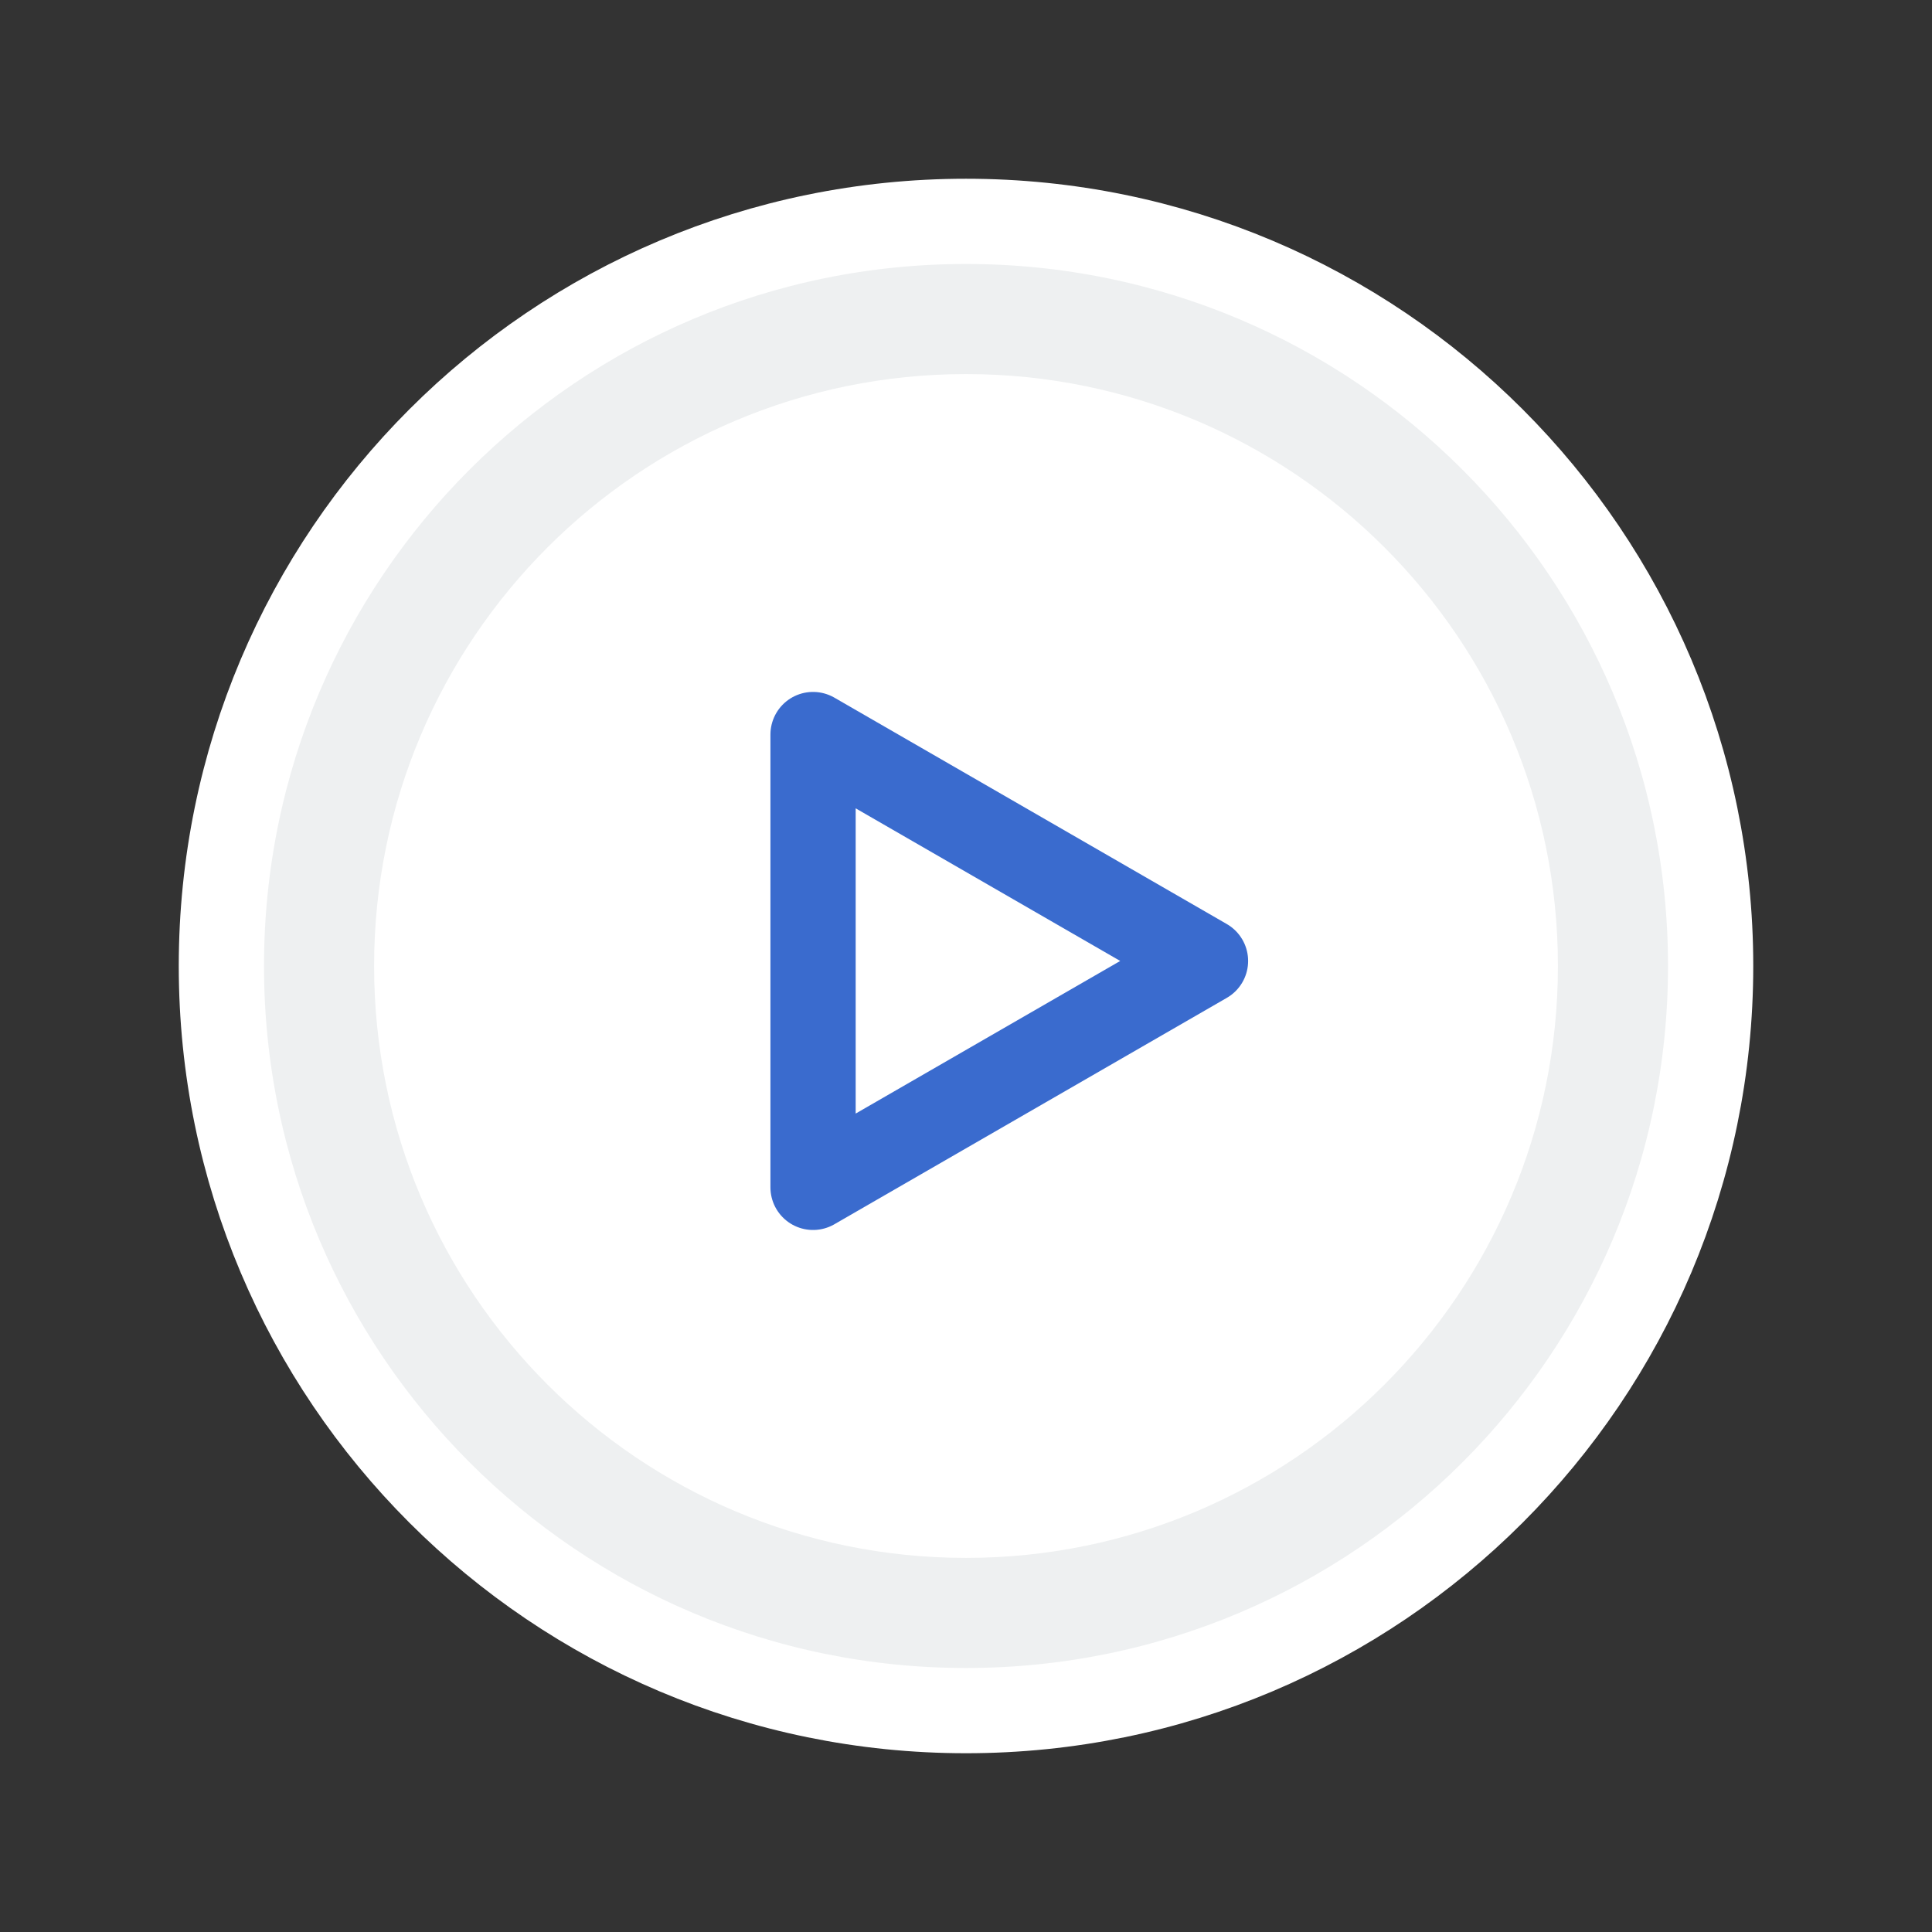
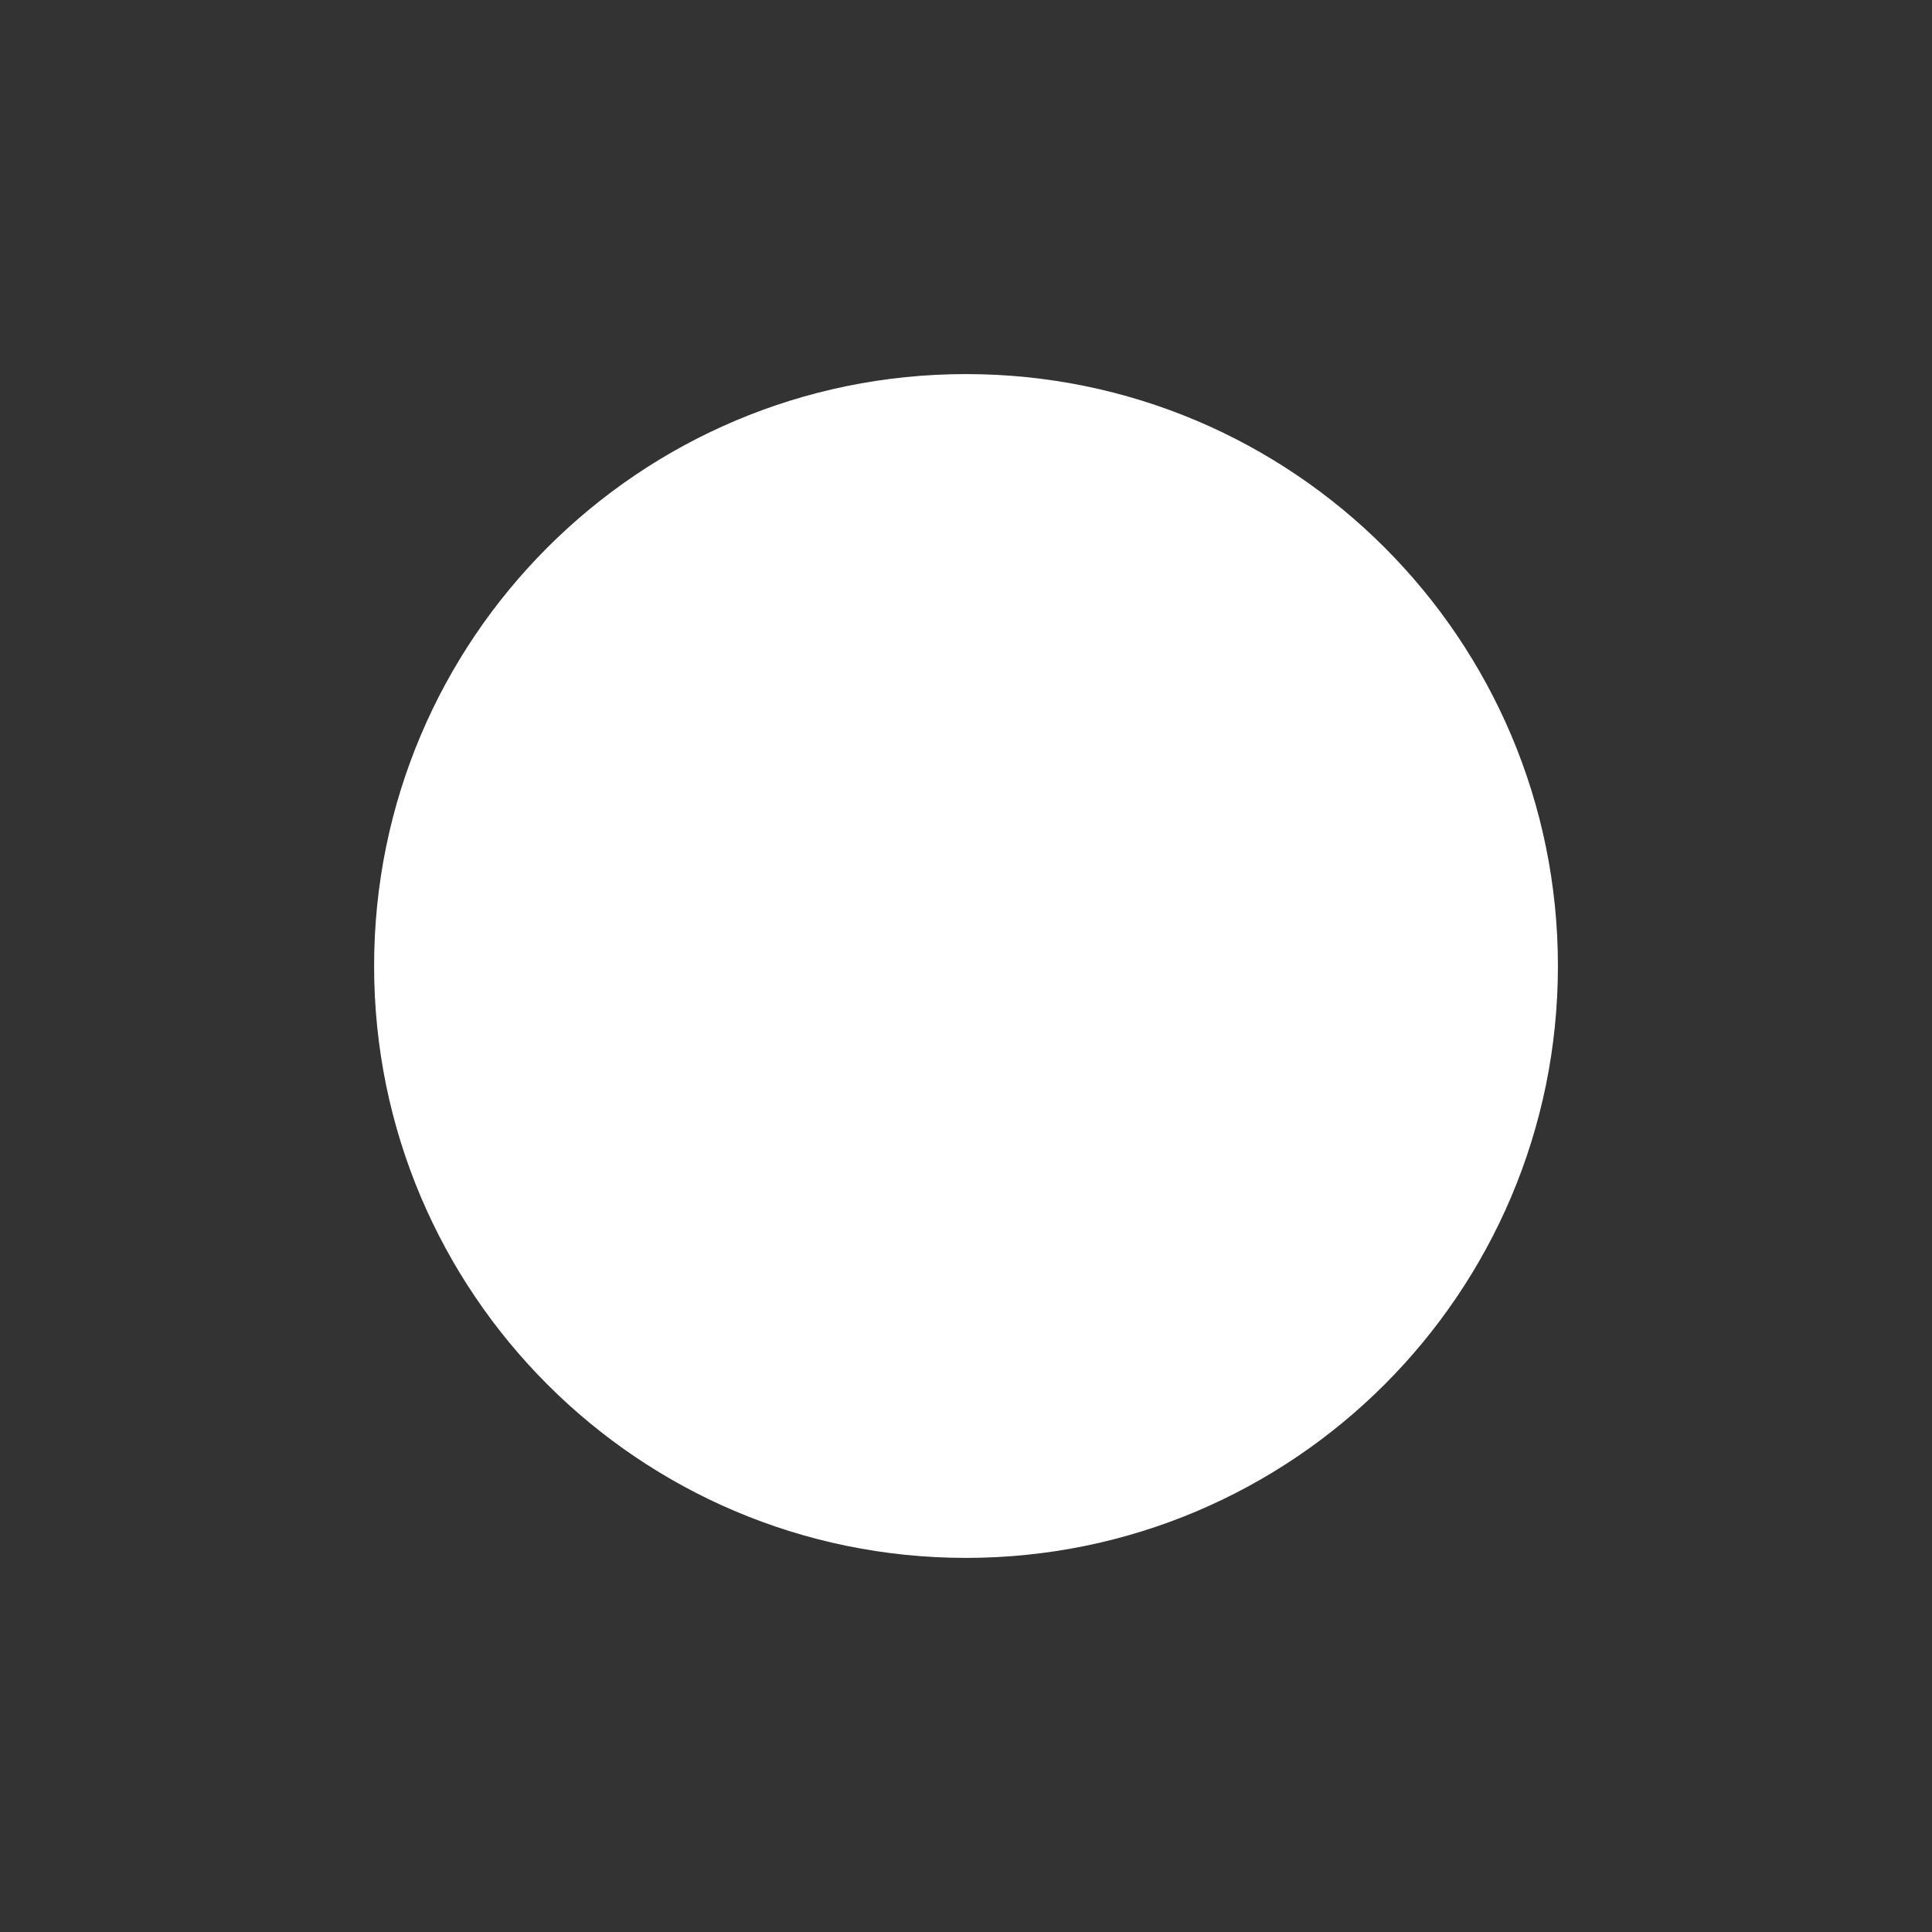
<svg xmlns="http://www.w3.org/2000/svg" width="85" height="85" viewBox="0 0 85 85" fill="none">
  <rect x="0" y="0" width="85" height="85" fill="#333333" stroke="none" />
-   <path d="M42.5 75.26C60.593 75.26 75.261 60.593 75.261 42.5C75.261 24.407 60.593 9.739 42.5 9.739C24.407 9.739 9.74 24.407 9.74 42.5C9.74 60.593 24.407 75.26 42.5 75.26Z" fill="#EEF0F1" stroke="white" stroke-width="3.75" stroke-miterlimit="10" />
  <path d="M42.5 67.291C56.192 67.291 67.292 56.192 67.292 42.5C67.292 28.808 56.192 17.708 42.5 17.708C28.808 17.708 17.709 28.808 17.709 42.5C17.709 56.192 28.808 67.291 42.5 67.291Z" fill="white" stroke="white" stroke-width="2.5" stroke-miterlimit="10" />
-   <path d="M53.037 42.278L35.771 32.317V52.239L53.037 42.278Z" stroke="#3A6BCE" stroke-width="3.75" stroke-miterlimit="10" stroke-linejoin="round" />
</svg>